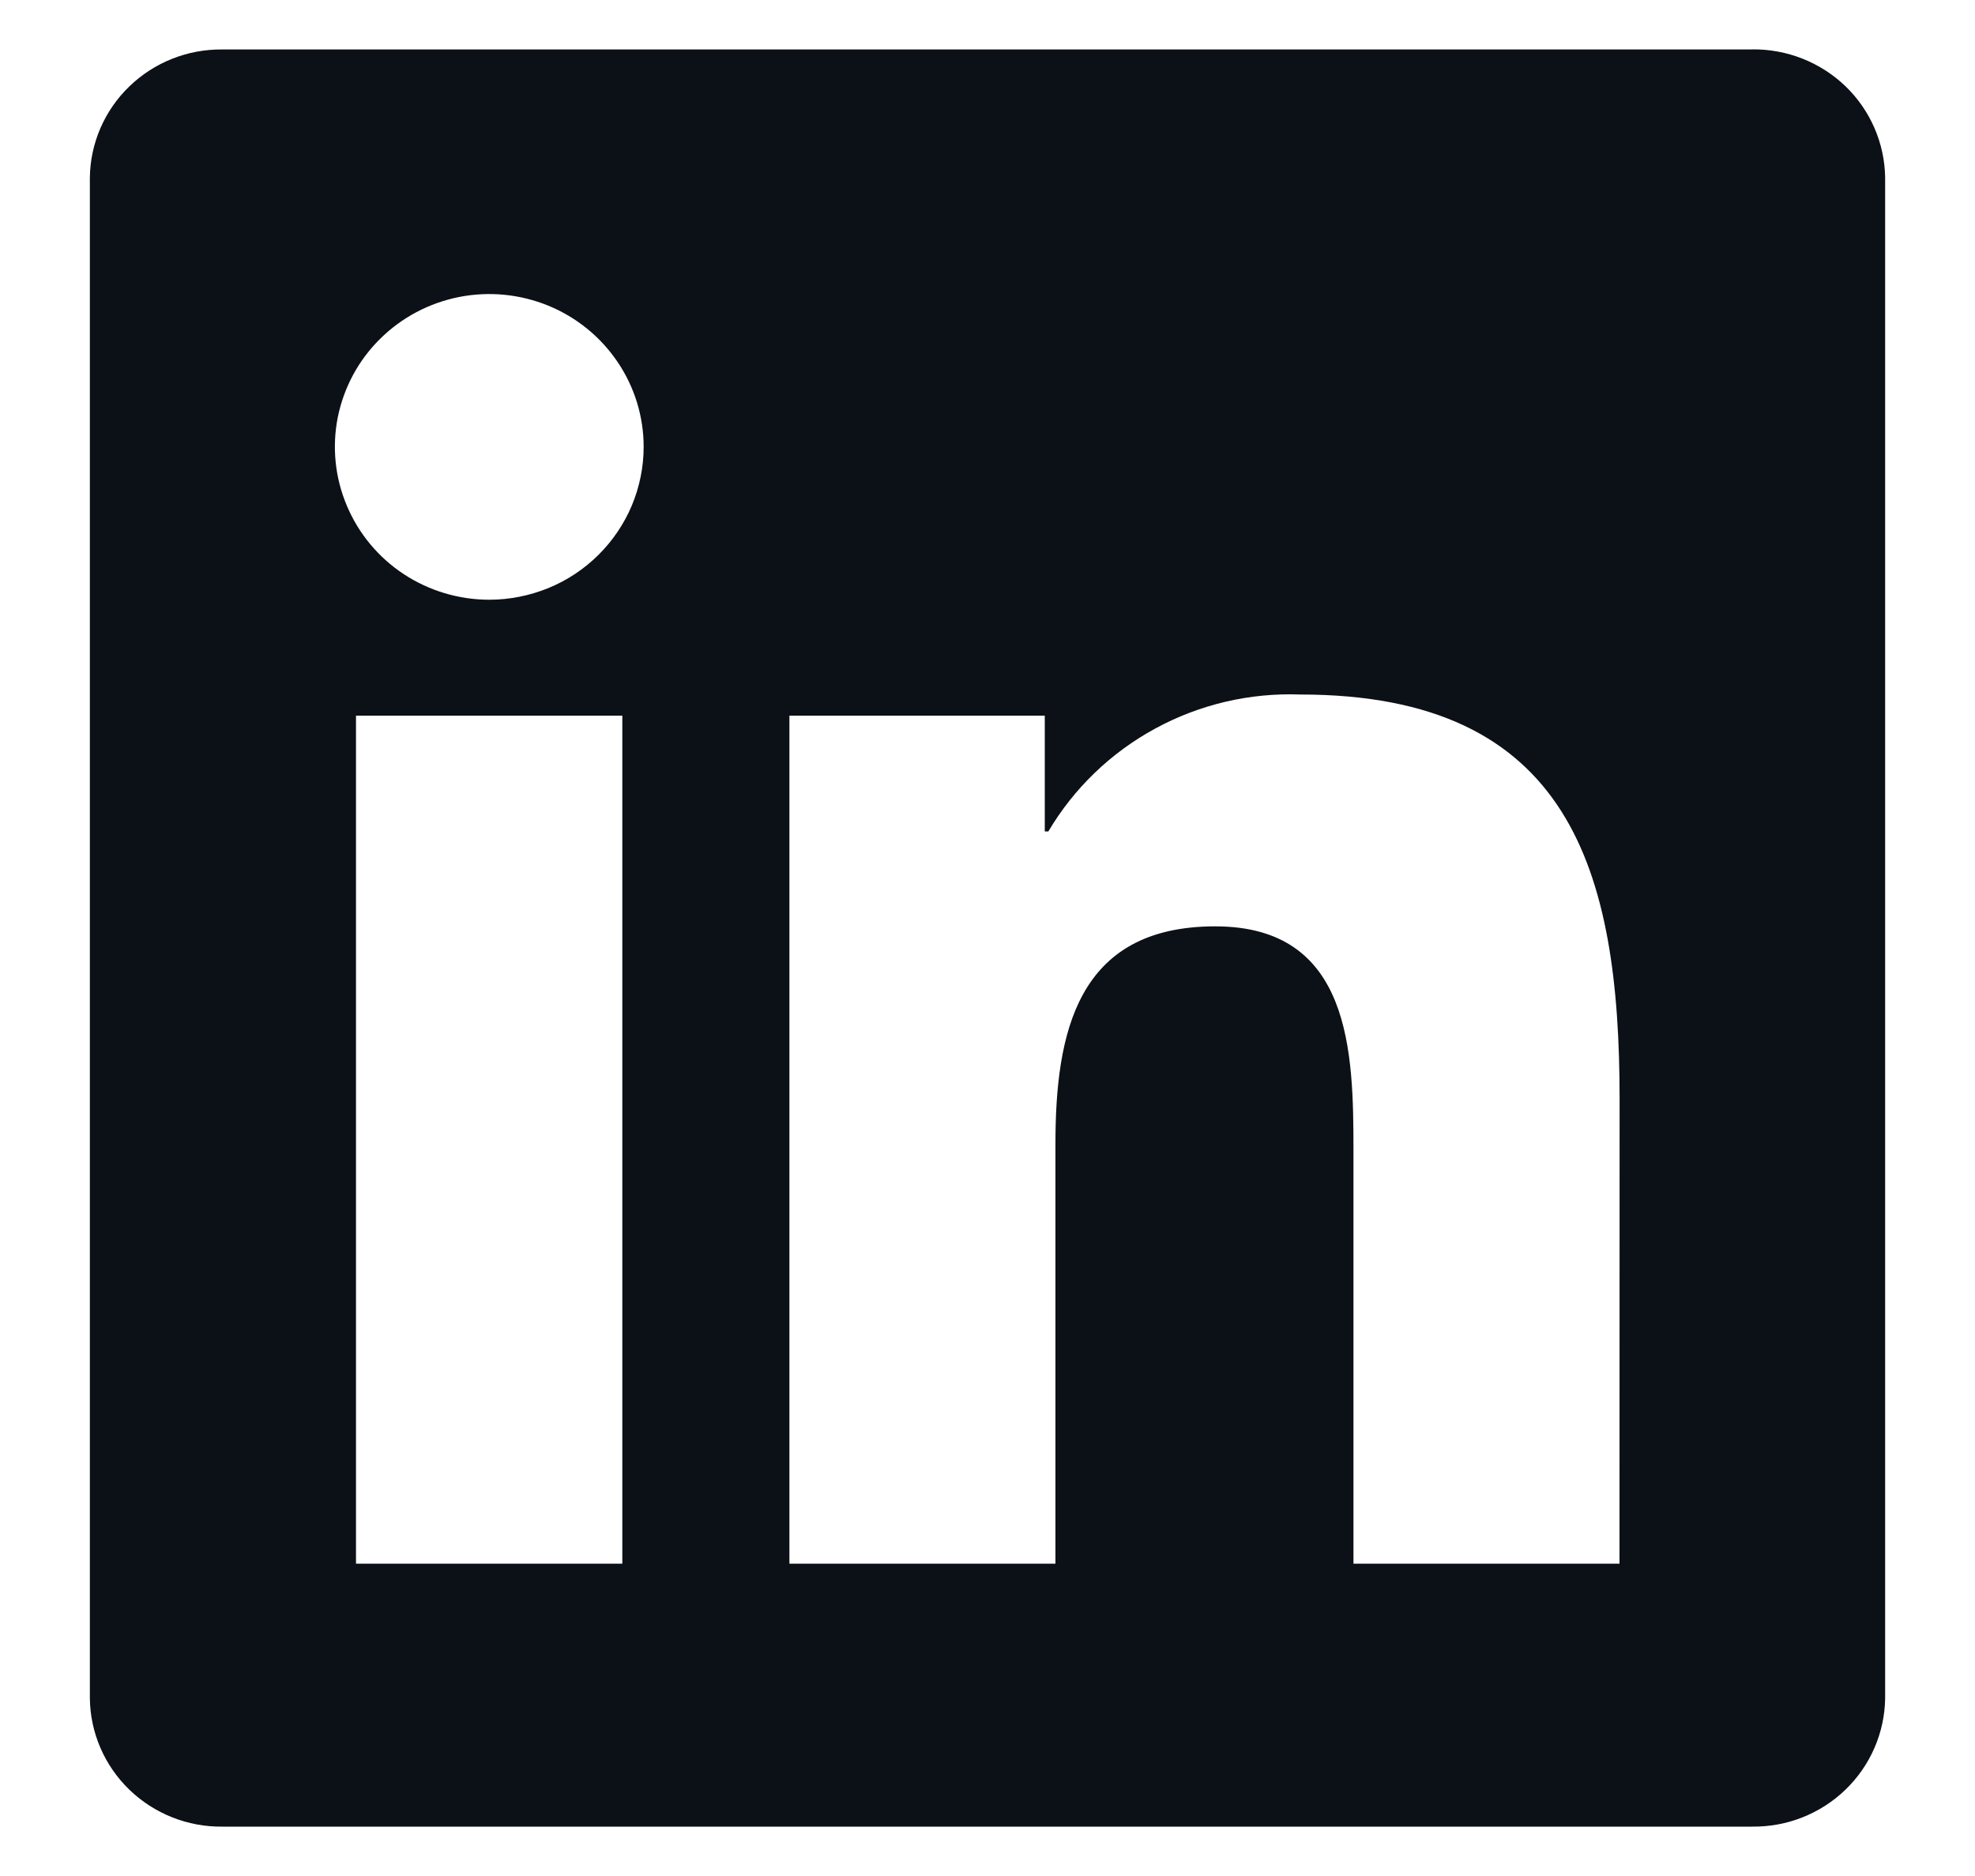
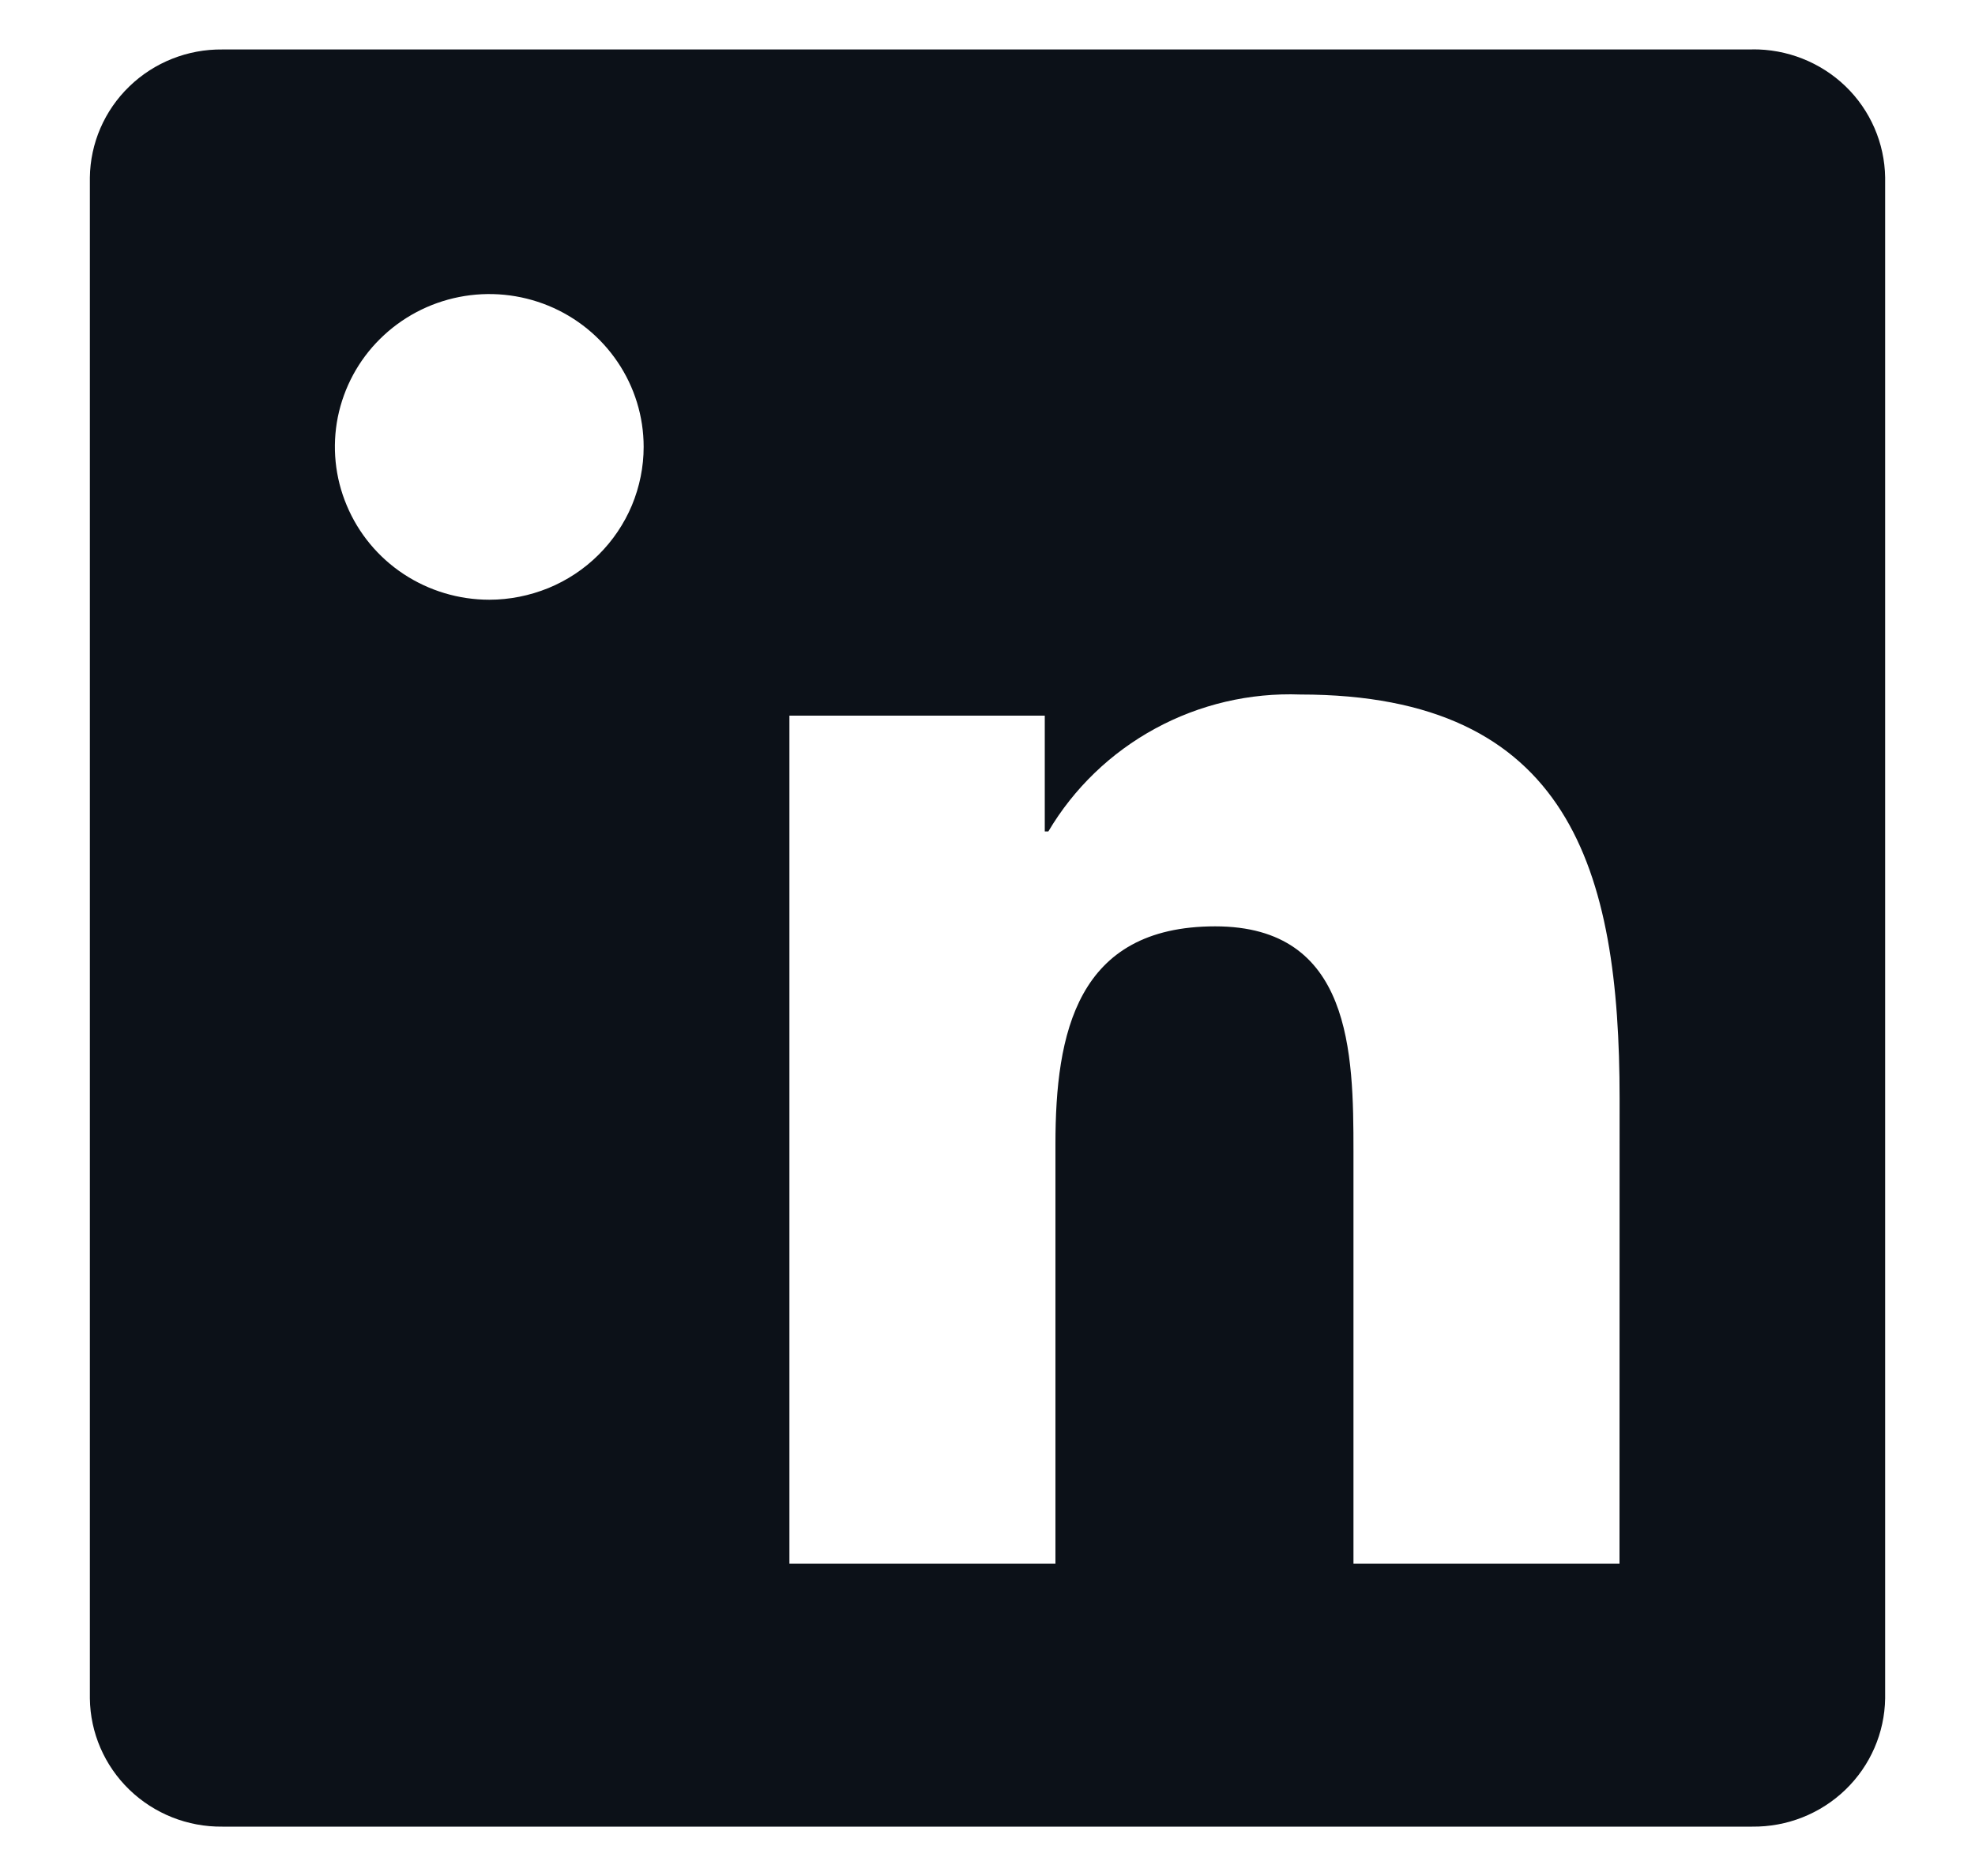
<svg xmlns="http://www.w3.org/2000/svg" width="20" height="19" viewBox="0 0 20 19" fill="none">
-   <path d="M16.4 15.837H13.706V11.66C13.706 10.664 13.688 9.382 12.306 9.382C10.902 9.382 10.688 10.467 10.688 11.588V15.837H7.994V7.248H10.58V8.421H10.616C10.875 7.983 11.249 7.623 11.698 7.379C12.148 7.134 12.655 7.015 13.168 7.034C15.898 7.034 16.401 8.812 16.401 11.125L16.4 15.837ZM4.955 6.074C4.646 6.074 4.343 5.983 4.086 5.813C3.829 5.643 3.629 5.401 3.511 5.118C3.392 4.836 3.361 4.524 3.421 4.224C3.482 3.924 3.63 3.648 3.849 3.432C4.068 3.215 4.346 3.068 4.649 3.008C4.953 2.948 5.267 2.979 5.553 3.096C5.838 3.213 6.082 3.411 6.254 3.666C6.426 3.92 6.518 4.219 6.518 4.526C6.518 4.729 6.477 4.93 6.399 5.118C6.32 5.306 6.205 5.476 6.06 5.62C5.915 5.764 5.743 5.878 5.553 5.956C5.363 6.033 5.16 6.074 4.955 6.074ZM6.302 15.837H3.605V7.248H6.302V15.837ZM17.743 0.501H2.252C1.9 0.497 1.561 0.632 1.31 0.875C1.058 1.118 0.914 1.451 0.91 1.799V17.201C0.914 17.549 1.058 17.882 1.309 18.125C1.561 18.369 1.9 18.504 2.252 18.5H17.743C18.096 18.504 18.435 18.37 18.688 18.126C18.94 17.883 19.085 17.55 19.09 17.201V1.798C19.085 1.449 18.94 1.116 18.688 0.873C18.435 0.63 18.095 0.496 17.743 0.5" fill="#0C1118" />
+   <path d="M16.4 15.837H13.706V11.66C13.706 10.664 13.688 9.382 12.306 9.382C10.902 9.382 10.688 10.467 10.688 11.588V15.837H7.994V7.248H10.58V8.421H10.616C10.875 7.983 11.249 7.623 11.698 7.379C12.148 7.134 12.655 7.015 13.168 7.034C15.898 7.034 16.401 8.812 16.401 11.125L16.4 15.837ZM4.955 6.074C4.646 6.074 4.343 5.983 4.086 5.813C3.829 5.643 3.629 5.401 3.511 5.118C3.392 4.836 3.361 4.524 3.421 4.224C3.482 3.924 3.63 3.648 3.849 3.432C4.068 3.215 4.346 3.068 4.649 3.008C4.953 2.948 5.267 2.979 5.553 3.096C5.838 3.213 6.082 3.411 6.254 3.666C6.426 3.92 6.518 4.219 6.518 4.526C6.518 4.729 6.477 4.93 6.399 5.118C6.32 5.306 6.205 5.476 6.06 5.62C5.915 5.764 5.743 5.878 5.553 5.956C5.363 6.033 5.16 6.074 4.955 6.074ZM6.302 15.837H3.605H6.302V15.837ZM17.743 0.501H2.252C1.9 0.497 1.561 0.632 1.31 0.875C1.058 1.118 0.914 1.451 0.91 1.799V17.201C0.914 17.549 1.058 17.882 1.309 18.125C1.561 18.369 1.9 18.504 2.252 18.5H17.743C18.096 18.504 18.435 18.37 18.688 18.126C18.94 17.883 19.085 17.55 19.09 17.201V1.798C19.085 1.449 18.94 1.116 18.688 0.873C18.435 0.63 18.095 0.496 17.743 0.5" fill="#0C1118" />
</svg>